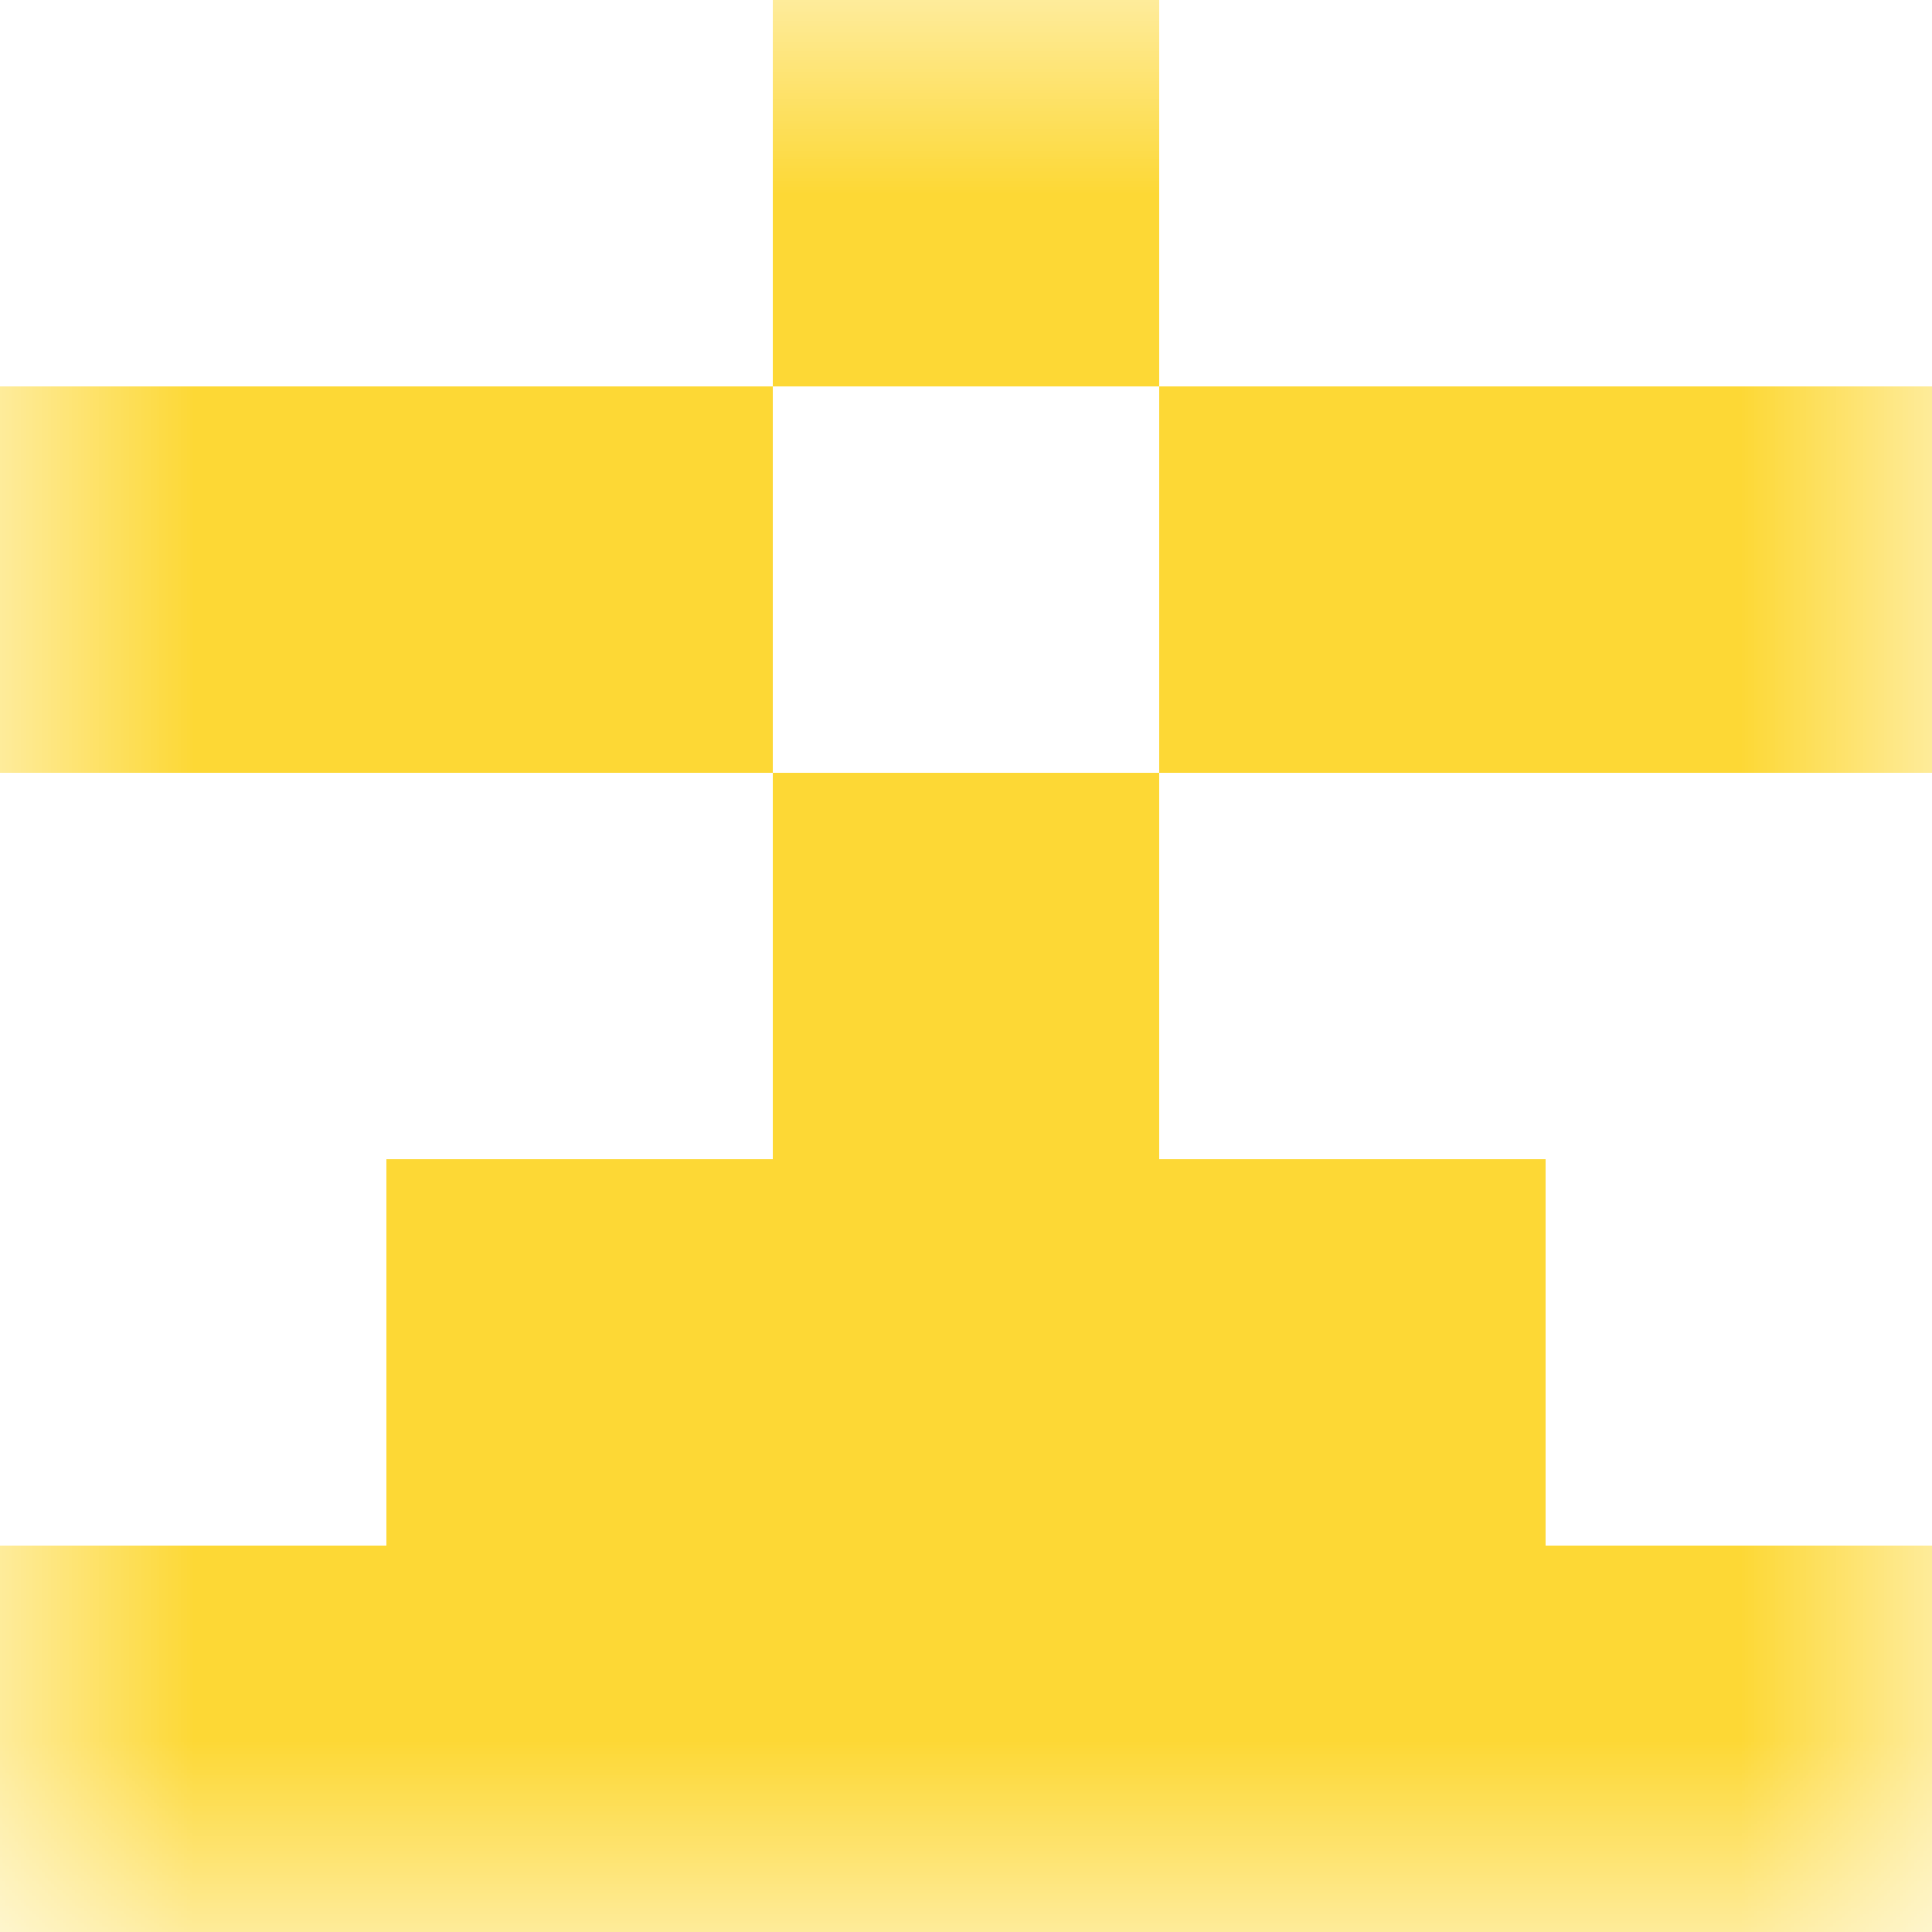
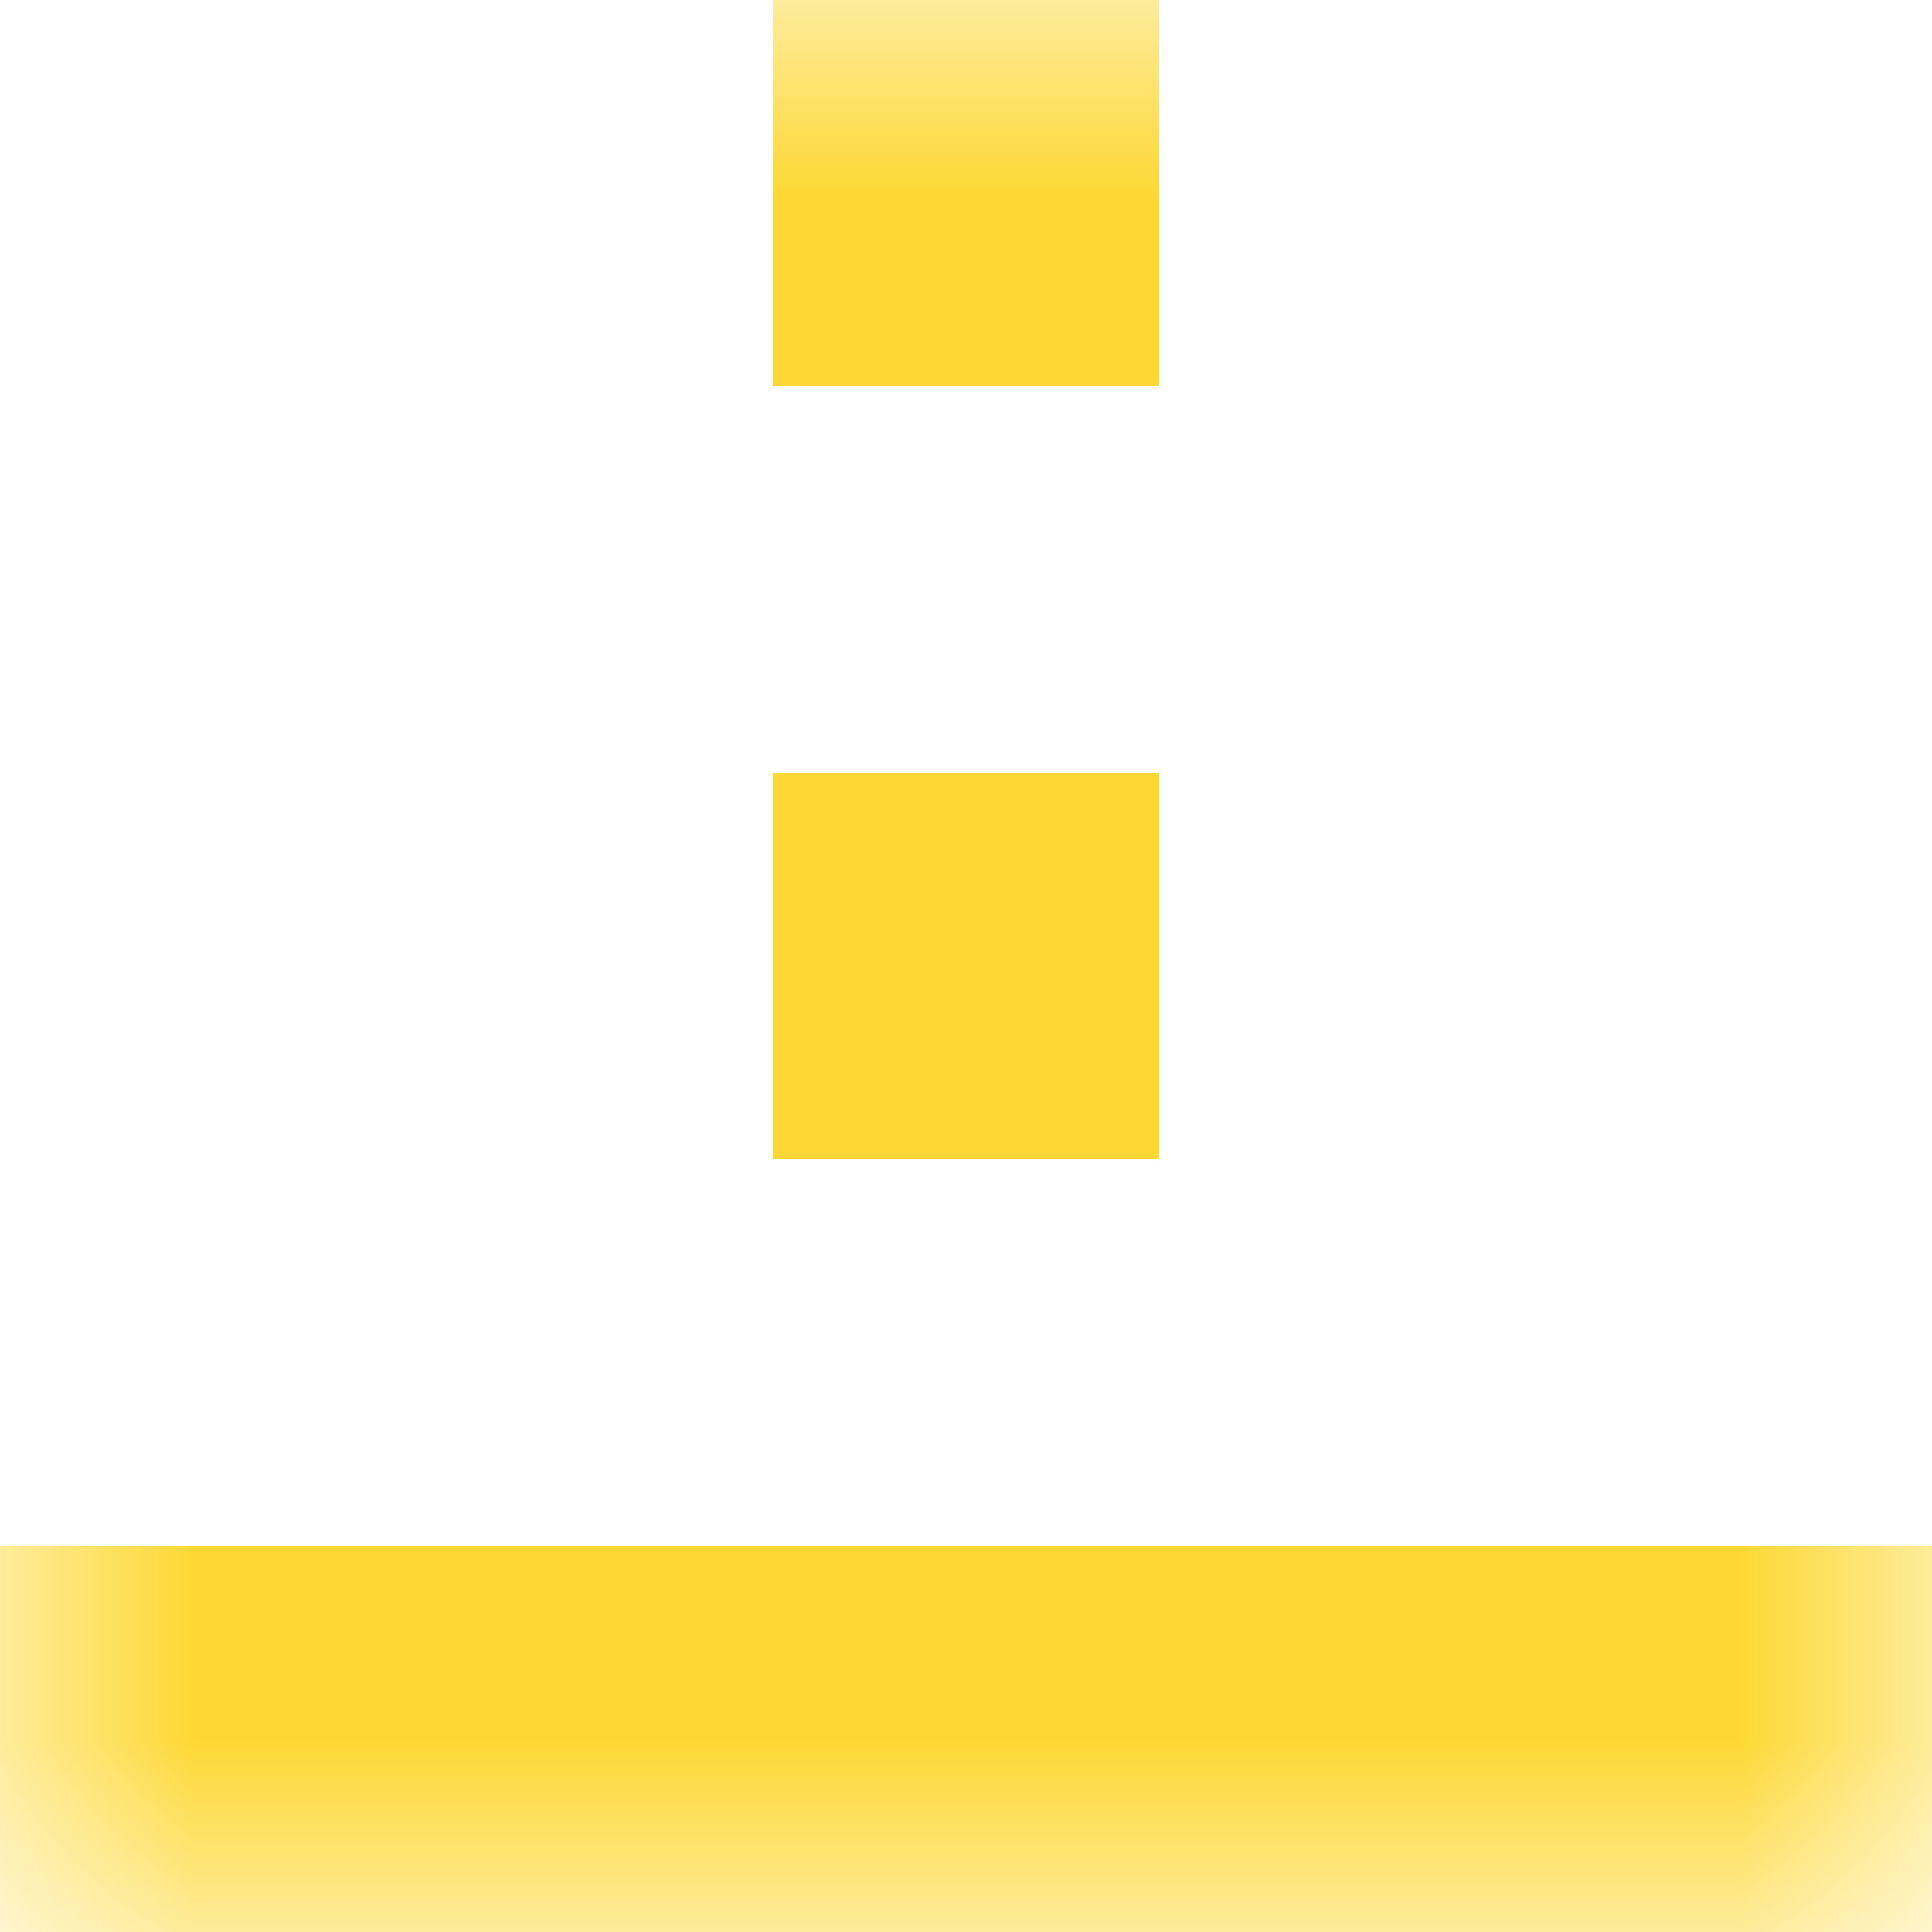
<svg xmlns="http://www.w3.org/2000/svg" viewBox="0 0 5 5" fill="none" shape-rendering="crispEdges" width="200" height="200">
  <mask id="viewboxMask">
    <rect width="5" height="5" rx="0" ry="0" x="0" y="0" fill="#fff" />
  </mask>
  <g mask="url(#viewboxMask)">
-     <path fill="#fdd835" d="M2 0h1v1H2z" />
-     <path d="M2 1H0v1h2V1ZM5 1H3v1h2V1Z" fill="#fdd835" />
+     <path fill="#fdd835" d="M2 0h1v1H2" />
    <path fill="#fdd835" d="M2 2h1v1H2z" />
-     <path fill="#fdd835" d="M1 3h3v1H1z" />
    <path fill="#fdd835" d="M0 4h5v1H0z" />
  </g>
</svg>